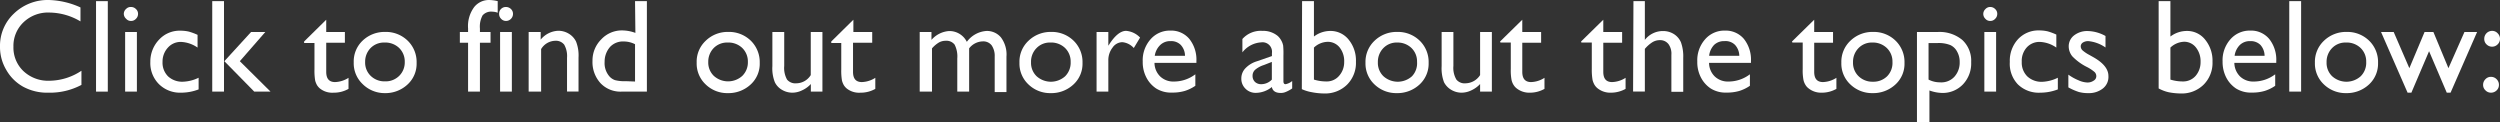
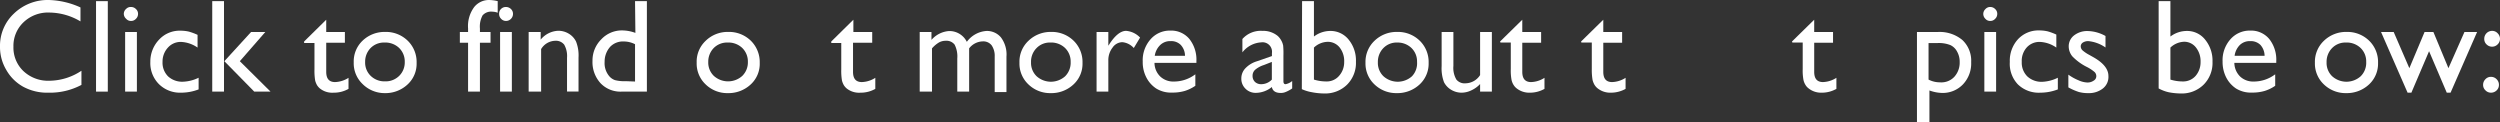
<svg xmlns="http://www.w3.org/2000/svg" viewBox="0 0 282.7 13.8">
  <rect x="0" y="0" width="282.7" height="13.8" fill="#333333" stroke="none" />
  <defs>
    <style>.cls-1{fill:#fff;}</style>
  </defs>
  <g id="Layer_2" data-name="Layer 2">
    <g id="Layer_1-2" data-name="Layer 1">
      <path class="cls-1" d="M9.21,8V9.6a7.58,7.58,0,0,1-3.72.88,5.68,5.68,0,0,1-2.9-.69A5,5,0,0,1,.7,7.89,5.06,5.06,0,0,1,0,5.28,5,5,0,0,1,1.59,1.52,5.5,5.5,0,0,1,5.52,0,9.2,9.2,0,0,1,9.1.84V2.42a7,7,0,0,0-3.5-1A4,4,0,0,0,2.68,2.5,3.67,3.67,0,0,0,1.52,5.28,3.66,3.66,0,0,0,2.66,8.05,4.07,4.07,0,0,0,5.58,9.13,6.63,6.63,0,0,0,9.21,8Z" />
      <path class="cls-1" d="M10.86.13h1.33V10.36H10.86Z" />
      <path class="cls-1" d="M14.81.79a.77.77,0,0,1,.56.23.72.72,0,0,1,.24.55.76.76,0,0,1-.24.56.74.74,0,0,1-.56.24.71.71,0,0,1-.54-.24A.77.77,0,0,1,14,1.57.75.75,0,0,1,14.27,1,.71.71,0,0,1,14.81.79Zm-.66,2.83h1.33v6.74H14.15Z" />
      <path class="cls-1" d="M22.46,8.79v1.32a5.56,5.56,0,0,1-2,.37A3.39,3.39,0,0,1,18,9.54,3.36,3.36,0,0,1,17,7,3.58,3.58,0,0,1,18,4.47a3.16,3.16,0,0,1,2.41-1,4.27,4.27,0,0,1,.93.1,6.63,6.63,0,0,1,1,.37V5.38a3.55,3.55,0,0,0-1.88-.64A1.93,1.93,0,0,0,19,5.37,2.33,2.33,0,0,0,18.38,7,2.18,2.18,0,0,0,19,8.63a2.35,2.35,0,0,0,1.69.61A4.35,4.35,0,0,0,22.46,8.79Z" />
      <path class="cls-1" d="M24,.13h1.33V10.36H24Zm4.39,3.49H30l-2.88,3.3,3.47,3.44H28.75L25.37,6.92Z" />
      <path class="cls-1" d="M34.39,4.69l2.5-2.46V3.62H39V4.83H36.89V8.12c0,.77.32,1.16,1,1.16a3,3,0,0,0,1.52-.48v1.25a3.34,3.34,0,0,1-1.68.43A2.23,2.23,0,0,1,36.17,10a1.61,1.61,0,0,1-.32-.37,2.15,2.15,0,0,1-.21-.52,6.63,6.63,0,0,1-.08-1.25v-3H34.39Z" />
      <path class="cls-1" d="M43.55,3.61a3.52,3.52,0,0,1,2.56,1,3.35,3.35,0,0,1,1,2.5,3.17,3.17,0,0,1-1,2.42,3.66,3.66,0,0,1-2.6,1A3.52,3.52,0,0,1,41,9.5a3.23,3.23,0,0,1-1-2.44A3.23,3.23,0,0,1,41,4.6,3.59,3.59,0,0,1,43.55,3.61Zm-.07,1.2a2.12,2.12,0,0,0-1.58.63A2.2,2.2,0,0,0,41.29,7a2.09,2.09,0,0,0,.63,1.58,2.23,2.23,0,0,0,1.62.62,2.18,2.18,0,0,0,1.6-.62A2.14,2.14,0,0,0,45.77,7a2.13,2.13,0,0,0-.65-1.59A2.27,2.27,0,0,0,43.48,4.81Z" />
      <path class="cls-1" d="M52.93,3.62v-.4A3.62,3.62,0,0,1,53.62.8,2.13,2.13,0,0,1,55.28,0a4.34,4.34,0,0,1,1,.13V1.44a1.79,1.79,0,0,0-.62-.12,1.27,1.27,0,0,0-1.09.42,2.64,2.64,0,0,0-.3,1.48v.4h1.2V4.83h-1.2v5.53H52.93V4.83H52V3.62Z" />
      <path class="cls-1" d="M57.21.79a.81.81,0,0,1,.57.23.75.75,0,0,1,.23.55.79.79,0,0,1-.23.56.78.78,0,0,1-.57.24.75.75,0,0,1-.54-.24.76.76,0,0,1-.23-.56A.73.73,0,0,1,56.67,1,.75.75,0,0,1,57.21.79Zm-.66,2.83h1.33v6.74H56.55Z" />
      <path class="cls-1" d="M61.14,3.62v.86a2.7,2.7,0,0,1,2-1,2.26,2.26,0,0,1,1.18.33,2.13,2.13,0,0,1,.82.89,4.26,4.26,0,0,1,.28,1.8v3.85H64.12V6.53a2.62,2.62,0,0,0-.32-1.48,1.19,1.19,0,0,0-1-.44,1.92,1.92,0,0,0-1.61.94v4.81H59.78V3.62Z" />
      <path class="cls-1" d="M71.81.13h1.34V10.36H70.3a3.1,3.1,0,0,1-2.38-.94A3.53,3.53,0,0,1,67,6.88,3.36,3.36,0,0,1,68,4.44a3.18,3.18,0,0,1,2.38-1,4.37,4.37,0,0,1,1.47.28Zm0,9.09V5a2.79,2.79,0,0,0-1.26-.31A2,2,0,0,0,69,5.29,2.52,2.52,0,0,0,68.37,7a2.28,2.28,0,0,0,.52,1.61,1.51,1.51,0,0,0,.65.45,4.3,4.3,0,0,0,1.24.12Z" />
      <path class="cls-1" d="M82.35,3.61a3.52,3.52,0,0,1,2.56,1,3.38,3.38,0,0,1,1,2.5,3.16,3.16,0,0,1-1,2.42,3.68,3.68,0,0,1-2.6,1,3.5,3.5,0,0,1-2.53-1,3.23,3.23,0,0,1-1-2.44,3.23,3.23,0,0,1,1-2.46A3.55,3.55,0,0,1,82.35,3.61Zm-.07,1.2a2.12,2.12,0,0,0-1.58.63A2.2,2.2,0,0,0,80.09,7a2.09,2.09,0,0,0,.63,1.58,2.4,2.4,0,0,0,3.22,0A2.14,2.14,0,0,0,84.57,7a2.13,2.13,0,0,0-.65-1.59A2.27,2.27,0,0,0,82.28,4.81Z" />
-       <path class="cls-1" d="M91.69,10.36V9.5a3,3,0,0,1-1,.72,2.52,2.52,0,0,1-1.08.26,2.3,2.3,0,0,1-1.18-.32,2,2,0,0,1-.81-.86,4.24,4.24,0,0,1-.28-1.82V3.62h1.34V7.46A2.7,2.7,0,0,0,89,9a1.23,1.23,0,0,0,1.07.42,1.94,1.94,0,0,0,1.61-.93V3.62H93v6.74Z" />
      <path class="cls-1" d="M94,4.69l2.5-2.46V3.62h2.13V4.83H96.46V8.12c0,.77.32,1.16,1,1.16a3,3,0,0,0,1.52-.48v1.25a3.34,3.34,0,0,1-1.68.43A2.23,2.23,0,0,1,95.74,10a1.61,1.61,0,0,1-.32-.37,2.15,2.15,0,0,1-.21-.52,6.63,6.63,0,0,1-.08-1.25v-3H94Z" />
      <path class="cls-1" d="M109.59,5.47v4.89h-1.34V6.61a2.94,2.94,0,0,0-.3-1.56,1.16,1.16,0,0,0-1-.44,1.57,1.57,0,0,0-.77.19,3.3,3.3,0,0,0-.79.67v4.89H104V3.62h1.33v.89a2.9,2.9,0,0,1,2-1,2.2,2.2,0,0,1,2,1.22,3,3,0,0,1,2.23-1.23,2.07,2.07,0,0,1,1.62.72,3.22,3.22,0,0,1,.63,2.19v4h-1.33v-4a2.09,2.09,0,0,0-.35-1.29,1.19,1.19,0,0,0-1-.44A2,2,0,0,0,109.59,5.47Z" />
      <path class="cls-1" d="M118.85,3.61a3.52,3.52,0,0,1,2.56,1,3.35,3.35,0,0,1,1,2.5,3.17,3.17,0,0,1-1,2.42,3.65,3.65,0,0,1-2.6,1,3.52,3.52,0,0,1-2.53-1,3.23,3.23,0,0,1-1-2.44,3.23,3.23,0,0,1,1-2.46A3.59,3.59,0,0,1,118.85,3.61Zm-.07,1.2a2.09,2.09,0,0,0-1.57.63,2.17,2.17,0,0,0-.62,1.6,2.09,2.09,0,0,0,.63,1.58,2.41,2.41,0,0,0,3.23,0A2.17,2.17,0,0,0,121.07,7a2.13,2.13,0,0,0-.65-1.59A2.26,2.26,0,0,0,118.78,4.81Z" />
      <path class="cls-1" d="M125.33,3.62V5.17l.08-.12c.64-1,1.29-1.56,1.93-1.56a2.44,2.44,0,0,1,1.58.76l-.71,1.18a2,2,0,0,0-1.29-.66,1.36,1.36,0,0,0-1.11.61,2.31,2.31,0,0,0-.48,1.46v3.52H124V3.62Z" />
      <path class="cls-1" d="M135.29,7.11h-4.74a2.17,2.17,0,0,0,.65,1.54,2.14,2.14,0,0,0,1.54.57,4,4,0,0,0,2.43-.82V9.7a4.4,4.4,0,0,1-1.22.59,4.93,4.93,0,0,1-1.41.18,3.18,3.18,0,0,1-1.81-.47,3.31,3.31,0,0,1-1.1-1.24,3.73,3.73,0,0,1-.41-1.8,3.57,3.57,0,0,1,.87-2.5,2.88,2.88,0,0,1,2.26-1,2.67,2.67,0,0,1,2.14.94,3.76,3.76,0,0,1,.8,2.51Zm-4.71-.8H134a1.82,1.82,0,0,0-.48-1.23,1.51,1.51,0,0,0-1.14-.43,1.61,1.61,0,0,0-1.17.43A2.11,2.11,0,0,0,130.58,6.31Z" />
      <path class="cls-1" d="M145.13,6.31V9.18c0,.23.08.34.24.34a1.6,1.6,0,0,0,.75-.36V10a3.71,3.71,0,0,1-.73.4,1.38,1.38,0,0,1-.57.11c-.57,0-.91-.22-1-.67a2.91,2.91,0,0,1-1.81.66,1.59,1.59,0,0,1-1.17-.47,1.55,1.55,0,0,1-.47-1.17,1.65,1.65,0,0,1,.46-1.14,3,3,0,0,1,1.3-.79l1.7-.59V6a1.07,1.07,0,0,0-1.21-1.21,2.91,2.91,0,0,0-2.13,1.13V4.41a2.77,2.77,0,0,1,2.24-.92,2.6,2.6,0,0,1,1.75.57,2,2,0,0,1,.39.49,1.9,1.9,0,0,1,.23.61A9.83,9.83,0,0,1,145.13,6.31ZM143.82,9V7l-.89.35a2.89,2.89,0,0,0-1,.54.91.91,0,0,0-.29.69.93.93,0,0,0,.27.68,1,1,0,0,0,.69.26A1.65,1.65,0,0,0,143.82,9Z" />
      <path class="cls-1" d="M147.24.13h1.34v4a3.06,3.06,0,0,1,1.84-.63,2.61,2.61,0,0,1,2.1,1,3.72,3.72,0,0,1,.81,2.48,3.48,3.48,0,0,1-1,2.59,3.53,3.53,0,0,1-2.6,1,7.49,7.49,0,0,1-1.37-.14,4.64,4.64,0,0,1-1.15-.35Zm1.34,5.25V9a4.7,4.7,0,0,0,1.4.21,1.83,1.83,0,0,0,1.44-.63A2.32,2.32,0,0,0,152,7a2.48,2.48,0,0,0-.52-1.64,1.7,1.7,0,0,0-1.37-.63A2.33,2.33,0,0,0,148.58,5.38Z" />
      <path class="cls-1" d="M158,3.61a3.52,3.52,0,0,1,2.55,1,3.35,3.35,0,0,1,1,2.5,3.2,3.2,0,0,1-1,2.42,3.68,3.68,0,0,1-2.6,1,3.54,3.54,0,0,1-2.54-1,3.23,3.23,0,0,1-1-2.44,3.27,3.27,0,0,1,1-2.46A3.59,3.59,0,0,1,158,3.61ZM158,4.81a2.09,2.09,0,0,0-1.57.63,2.21,2.21,0,0,0-.62,1.6,2.09,2.09,0,0,0,.63,1.58,2.41,2.41,0,0,0,3.23,0A2.13,2.13,0,0,0,160.24,7a2.1,2.1,0,0,0-.65-1.59A2.26,2.26,0,0,0,158,4.81Z" />
      <path class="cls-1" d="M167.37,10.36V9.5a3.07,3.07,0,0,1-1,.72,2.56,2.56,0,0,1-1.09.26,2.29,2.29,0,0,1-1.17-.32,2.12,2.12,0,0,1-.82-.86,4.44,4.44,0,0,1-.27-1.82V3.62h1.33V7.46A2.6,2.6,0,0,0,164.69,9a1.21,1.21,0,0,0,1.06.42,2,2,0,0,0,1.62-.93V3.62h1.33v6.74Z" />
      <path class="cls-1" d="M169.63,4.69l2.51-2.46V3.62h2.13V4.83h-2.13V8.12c0,.77.32,1.16,1,1.16a2.93,2.93,0,0,0,1.51-.48v1.25a3.33,3.33,0,0,1-1.67.43,2.28,2.28,0,0,1-1.53-.53,1.56,1.56,0,0,1-.31-.37,1.81,1.81,0,0,1-.21-.52,5.66,5.66,0,0,1-.09-1.25v-3h-1.17Z" />
      <path class="cls-1" d="M178.79,4.69l2.51-2.46V3.62h2.13V4.83H181.3V8.12c0,.77.32,1.16,1,1.16a3,3,0,0,0,1.52-.48v1.25a3.39,3.39,0,0,1-1.68.43,2.28,2.28,0,0,1-1.53-.53,1.56,1.56,0,0,1-.31-.37,2.15,2.15,0,0,1-.21-.52A6.63,6.63,0,0,1,180,7.81v-3h-1.18Z" />
-       <path class="cls-1" d="M184.71.13H186V4.51a2.58,2.58,0,0,1,2.07-1,2.27,2.27,0,0,1,1.21.34,2.07,2.07,0,0,1,.8.93,4.68,4.68,0,0,1,.26,1.77v3.83H189V6.2A1.84,1.84,0,0,0,188.68,5a1.18,1.18,0,0,0-1-.46,1.61,1.61,0,0,0-.82.23,3.74,3.74,0,0,0-.86.76v4.82h-1.33Z" />
-       <path class="cls-1" d="M198,7.11h-4.74a2.17,2.17,0,0,0,.65,1.54,2.14,2.14,0,0,0,1.54.57,4,4,0,0,0,2.43-.82V9.7a4.4,4.4,0,0,1-1.22.59,5,5,0,0,1-1.42.18,3.16,3.16,0,0,1-1.8-.47,3.31,3.31,0,0,1-1.1-1.24,3.73,3.73,0,0,1-.41-1.8,3.57,3.57,0,0,1,.87-2.5,2.88,2.88,0,0,1,2.26-1,2.69,2.69,0,0,1,2.14.94,3.76,3.76,0,0,1,.8,2.51Zm-4.71-.8h3.39a1.87,1.87,0,0,0-.48-1.23A1.51,1.51,0,0,0,195,4.65a1.61,1.61,0,0,0-1.17.43A2.11,2.11,0,0,0,193.27,6.31Z" />
      <path class="cls-1" d="M202.64,4.69l2.51-2.46V3.62h2.13V4.83h-2.13V8.12c0,.77.32,1.16,1,1.16a3,3,0,0,0,1.51-.48v1.25a3.33,3.33,0,0,1-1.67.43,2.26,2.26,0,0,1-1.53-.53,1.36,1.36,0,0,1-.31-.37,1.81,1.81,0,0,1-.21-.52,5.66,5.66,0,0,1-.09-1.25v-3h-1.17Z" />
-       <path class="cls-1" d="M211.81,3.61a3.52,3.52,0,0,1,2.55,1,3.35,3.35,0,0,1,1,2.5,3.16,3.16,0,0,1-1,2.42,3.68,3.68,0,0,1-2.6,1,3.54,3.54,0,0,1-2.54-1,3.22,3.22,0,0,1-1-2.44,3.26,3.26,0,0,1,1-2.46A3.59,3.59,0,0,1,211.81,3.61Zm-.08,1.2a2.09,2.09,0,0,0-1.57.63,2.21,2.21,0,0,0-.62,1.6,2.09,2.09,0,0,0,.63,1.58,2.23,2.23,0,0,0,1.62.62,2.2,2.2,0,0,0,1.61-.62A2.14,2.14,0,0,0,214,7a2.1,2.1,0,0,0-.66-1.59A2.26,2.26,0,0,0,211.73,4.81Z" />
      <path class="cls-1" d="M216.77,13.8V3.62h2.33a4,4,0,0,1,2.8.9,3.19,3.19,0,0,1,1,2.5A3.43,3.43,0,0,1,222,9.51a3.16,3.16,0,0,1-2.39,1,4.5,4.5,0,0,1-1.43-.28v3.6Zm2.31-8.93h-1V9a2.79,2.79,0,0,0,1.29.31A2,2,0,0,0,221,8.68a2.38,2.38,0,0,0,.6-1.68,2.29,2.29,0,0,0-.29-1.16,1.65,1.65,0,0,0-.76-.74A3.52,3.52,0,0,0,219.08,4.87Z" />
      <path class="cls-1" d="M225.05.79a.77.77,0,0,1,.56.23.72.72,0,0,1,.24.55.76.76,0,0,1-.24.56.74.74,0,0,1-.56.24.71.71,0,0,1-.54-.24.77.77,0,0,1-.24-.56.75.75,0,0,1,.24-.54A.71.71,0,0,1,225.05.79Zm-.66,2.83h1.33v6.74h-1.33Z" />
      <path class="cls-1" d="M232.7,8.79v1.32a5.56,5.56,0,0,1-2,.37,3.37,3.37,0,0,1-2.52-.94A3.37,3.37,0,0,1,227.27,7a3.59,3.59,0,0,1,.92-2.56,3.15,3.15,0,0,1,2.41-1,4.27,4.27,0,0,1,.93.1,6.22,6.22,0,0,1,1,.37V5.38a3.49,3.49,0,0,0-1.87-.64,1.93,1.93,0,0,0-1.48.63A2.28,2.28,0,0,0,228.62,7a2.18,2.18,0,0,0,.63,1.64,2.35,2.35,0,0,0,1.69.61A4.35,4.35,0,0,0,232.7,8.79Z" />
      <path class="cls-1" d="M233.89,9.88V8.44a5.47,5.47,0,0,0,1.15.64,2.64,2.64,0,0,0,1,.25,1.21,1.21,0,0,0,.71-.21.57.57,0,0,0,.3-.49.65.65,0,0,0-.19-.48,4.31,4.31,0,0,0-.84-.56,6,6,0,0,1-1.69-1.23,1.8,1.8,0,0,1-.4-1.11A1.55,1.55,0,0,1,234.54,4a2.42,2.42,0,0,1,1.55-.49,4.3,4.3,0,0,1,2,.56V5.37a4.05,4.05,0,0,0-1.94-.72,1.09,1.09,0,0,0-.63.17.51.51,0,0,0-.23.43.63.63,0,0,0,.21.45,4,4,0,0,0,.76.51l.48.27c1.12.64,1.68,1.34,1.68,2.11A1.66,1.66,0,0,1,237.8,10a2.54,2.54,0,0,1-1.66.53,3.87,3.87,0,0,1-1.07-.13A6.34,6.34,0,0,1,233.89,9.88Z" />
      <path class="cls-1" d="M244.1.13h1.33v4a3.09,3.09,0,0,1,1.85-.63,2.59,2.59,0,0,1,2.09,1,3.73,3.73,0,0,1,.82,2.48,3.48,3.48,0,0,1-1,2.59,3.51,3.51,0,0,1-2.59,1,7.41,7.41,0,0,1-1.37-.14A4.38,4.38,0,0,1,244.1,10Zm1.33,5.25V9a4.75,4.75,0,0,0,1.4.21,1.86,1.86,0,0,0,1.45-.63A2.36,2.36,0,0,0,248.84,7a2.49,2.49,0,0,0-.53-1.64A1.68,1.68,0,0,0,247,4.72,2.37,2.37,0,0,0,245.43,5.38Z" />
      <path class="cls-1" d="M257.4,7.11h-4.74a2.21,2.21,0,0,0,.65,1.54,2.14,2.14,0,0,0,1.54.57,4,4,0,0,0,2.43-.82V9.7a4.27,4.27,0,0,1-1.22.59,4.93,4.93,0,0,1-1.41.18,3.18,3.18,0,0,1-1.81-.47,3.31,3.31,0,0,1-1.1-1.24,3.85,3.85,0,0,1-.41-1.8,3.57,3.57,0,0,1,.87-2.5,2.89,2.89,0,0,1,2.26-1,2.67,2.67,0,0,1,2.14.94,3.76,3.76,0,0,1,.8,2.51Zm-4.71-.8h3.39a1.86,1.86,0,0,0-.47-1.23,1.55,1.55,0,0,0-1.15-.43,1.61,1.61,0,0,0-1.17.43A2.11,2.11,0,0,0,252.69,6.31Z" />
-       <path class="cls-1" d="M258.87.13h1.34V10.36h-1.34Z" />
      <path class="cls-1" d="M265.36,3.61a3.52,3.52,0,0,1,2.55,1,3.35,3.35,0,0,1,1,2.5,3.2,3.2,0,0,1-1,2.42,3.68,3.68,0,0,1-2.6,1,3.54,3.54,0,0,1-2.54-1,3.23,3.23,0,0,1-1-2.44,3.27,3.27,0,0,1,1-2.46A3.59,3.59,0,0,1,265.36,3.61Zm-.08,1.2a2.09,2.09,0,0,0-1.57.63,2.21,2.21,0,0,0-.62,1.6,2.09,2.09,0,0,0,.63,1.58,2.41,2.41,0,0,0,3.23,0A2.13,2.13,0,0,0,267.57,7a2.1,2.1,0,0,0-.65-1.59A2.26,2.26,0,0,0,265.28,4.81Z" />
      <path class="cls-1" d="M278.68,3.62h1.43l-3,6.86h-.43l-2-4.69-2,4.69h-.43l-3-6.86h1.43l1.77,4.09,1.72-4.09h1l1.7,4.09Z" />
      <path class="cls-1" d="M281.68,8.69a.87.87,0,0,1,.64.27.88.88,0,0,1,.26.64.85.85,0,0,1-.26.62.9.9,0,0,1-.64.26.85.85,0,0,1-.62-.26.83.83,0,0,1-.27-.62.88.88,0,0,1,.26-.64A.83.83,0,0,1,281.68,8.69Zm.12-5.2a.83.83,0,0,1,.63.27.87.87,0,0,1,0,1.26.88.88,0,0,1-1.25,0,.82.82,0,0,1-.26-.63.89.89,0,0,1,.88-.9Z" />
    </g>
  </g>
</svg>